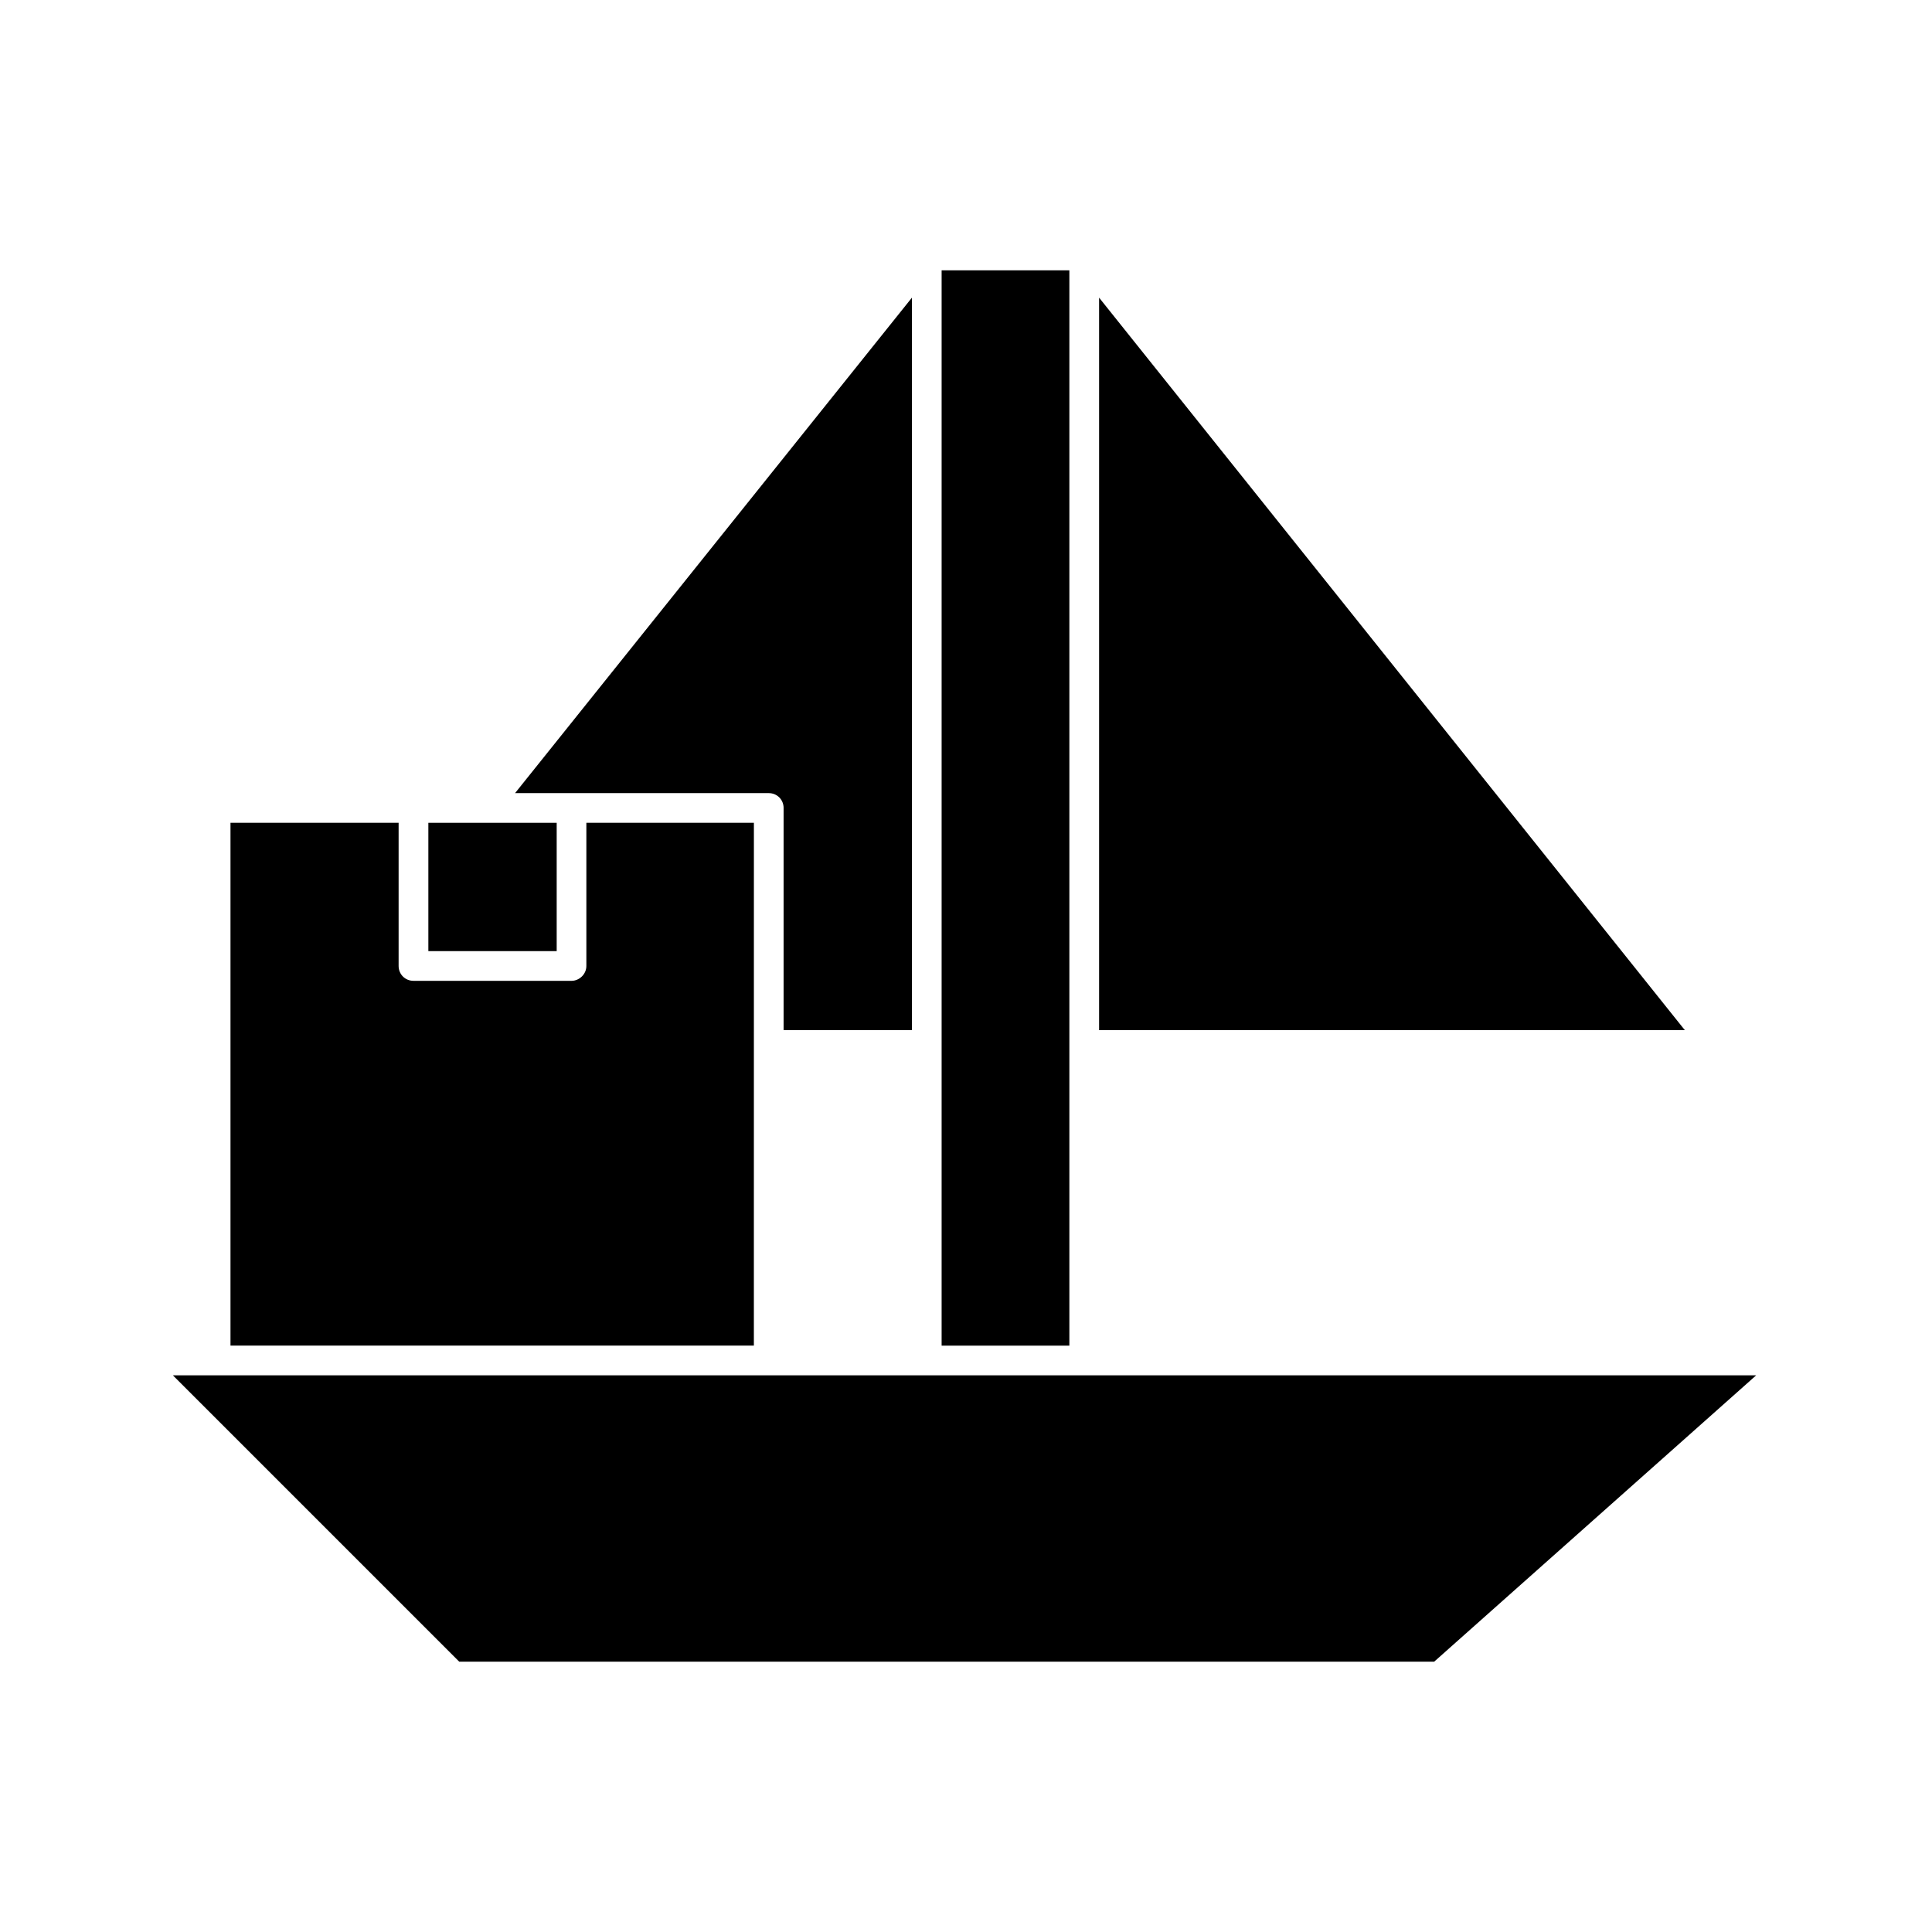
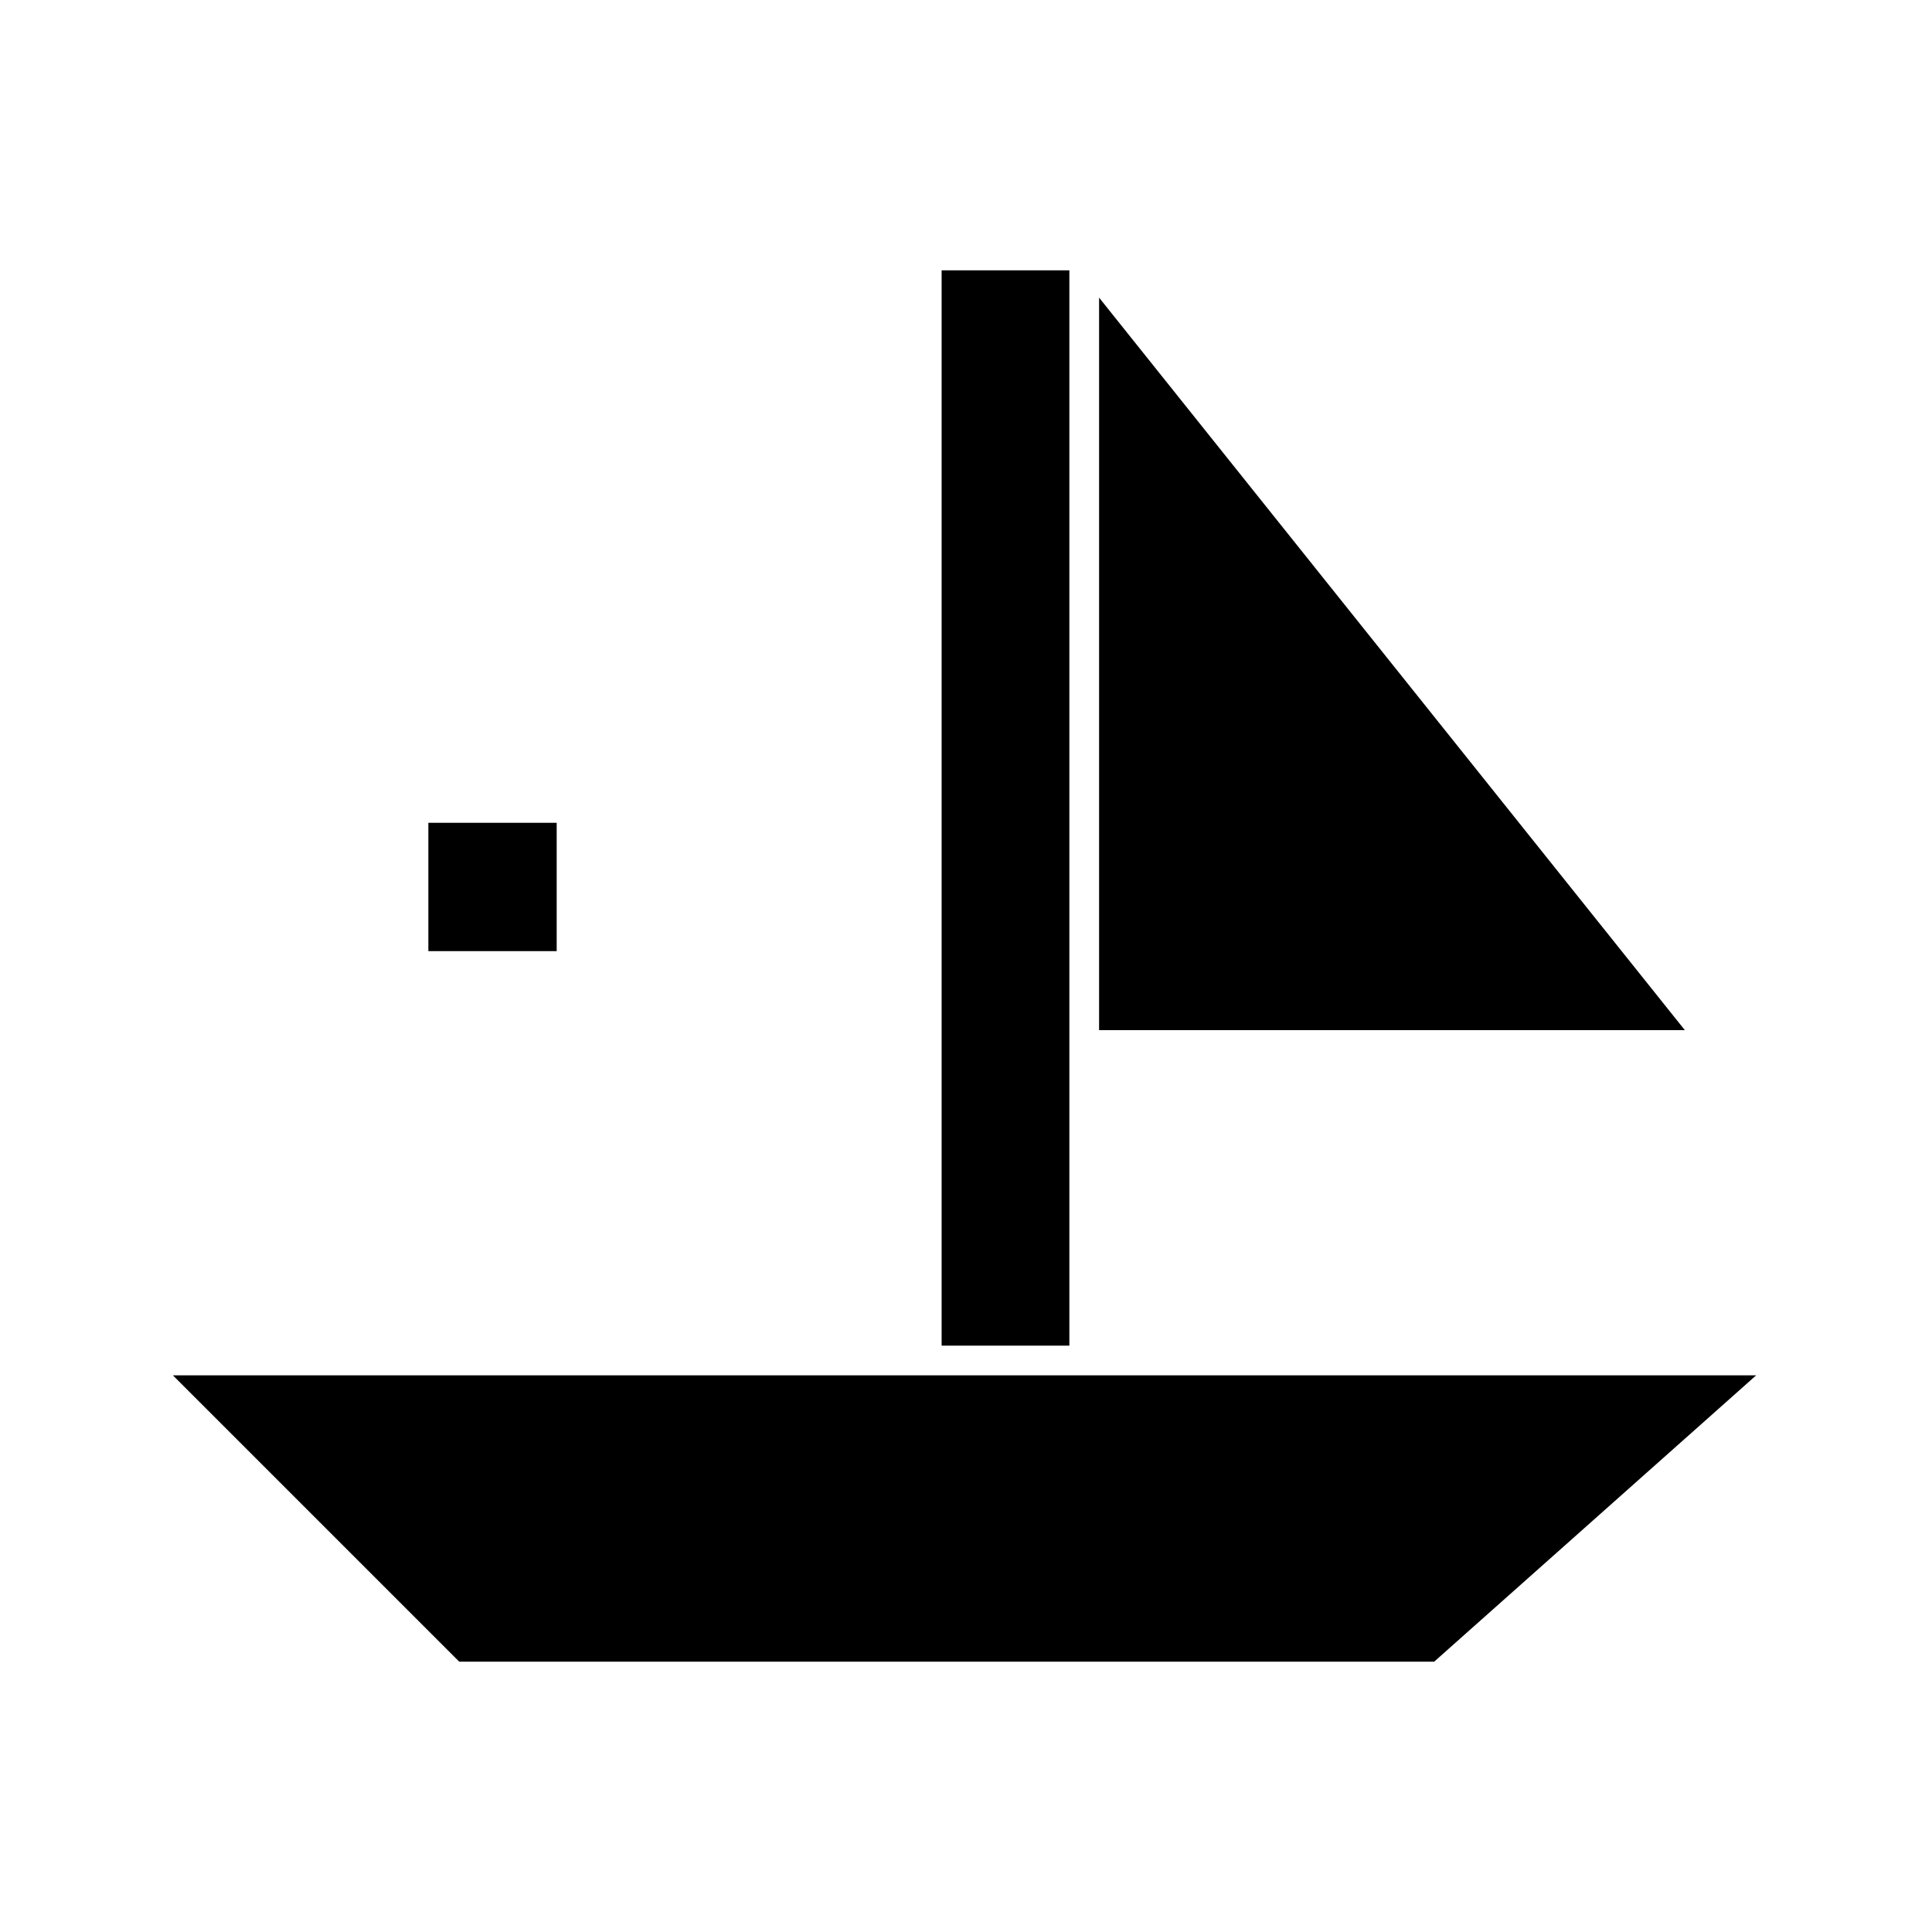
<svg xmlns="http://www.w3.org/2000/svg" fill="#000000" width="800px" height="800px" version="1.1" viewBox="144 144 512 512">
  <g>
    <path d="m257.52 362.05h34.008v34.008h-34.008z" />
-     <path d="m343.79 362.05h-44.398v37.945c0 2.203-1.891 3.938-3.938 3.938l-41.879-0.004c-2.203 0-3.938-1.73-3.938-3.938v-37.941h-44.555v138.55h138.7z" />
    <path d="m189.82 508.48 75.887 75.883h258.36l85.332-75.883z" />
    <path d="m435.27 222.88v194.12h155.23z" />
    <path d="m393.54 215.64h33.852v284.97h-33.852z" />
-     <path d="m351.66 358.12v58.883h34.008v-194.12l-105.17 131.3h67.227c2.207 0 3.938 1.73 3.938 3.938z" />
  </g>
</svg>